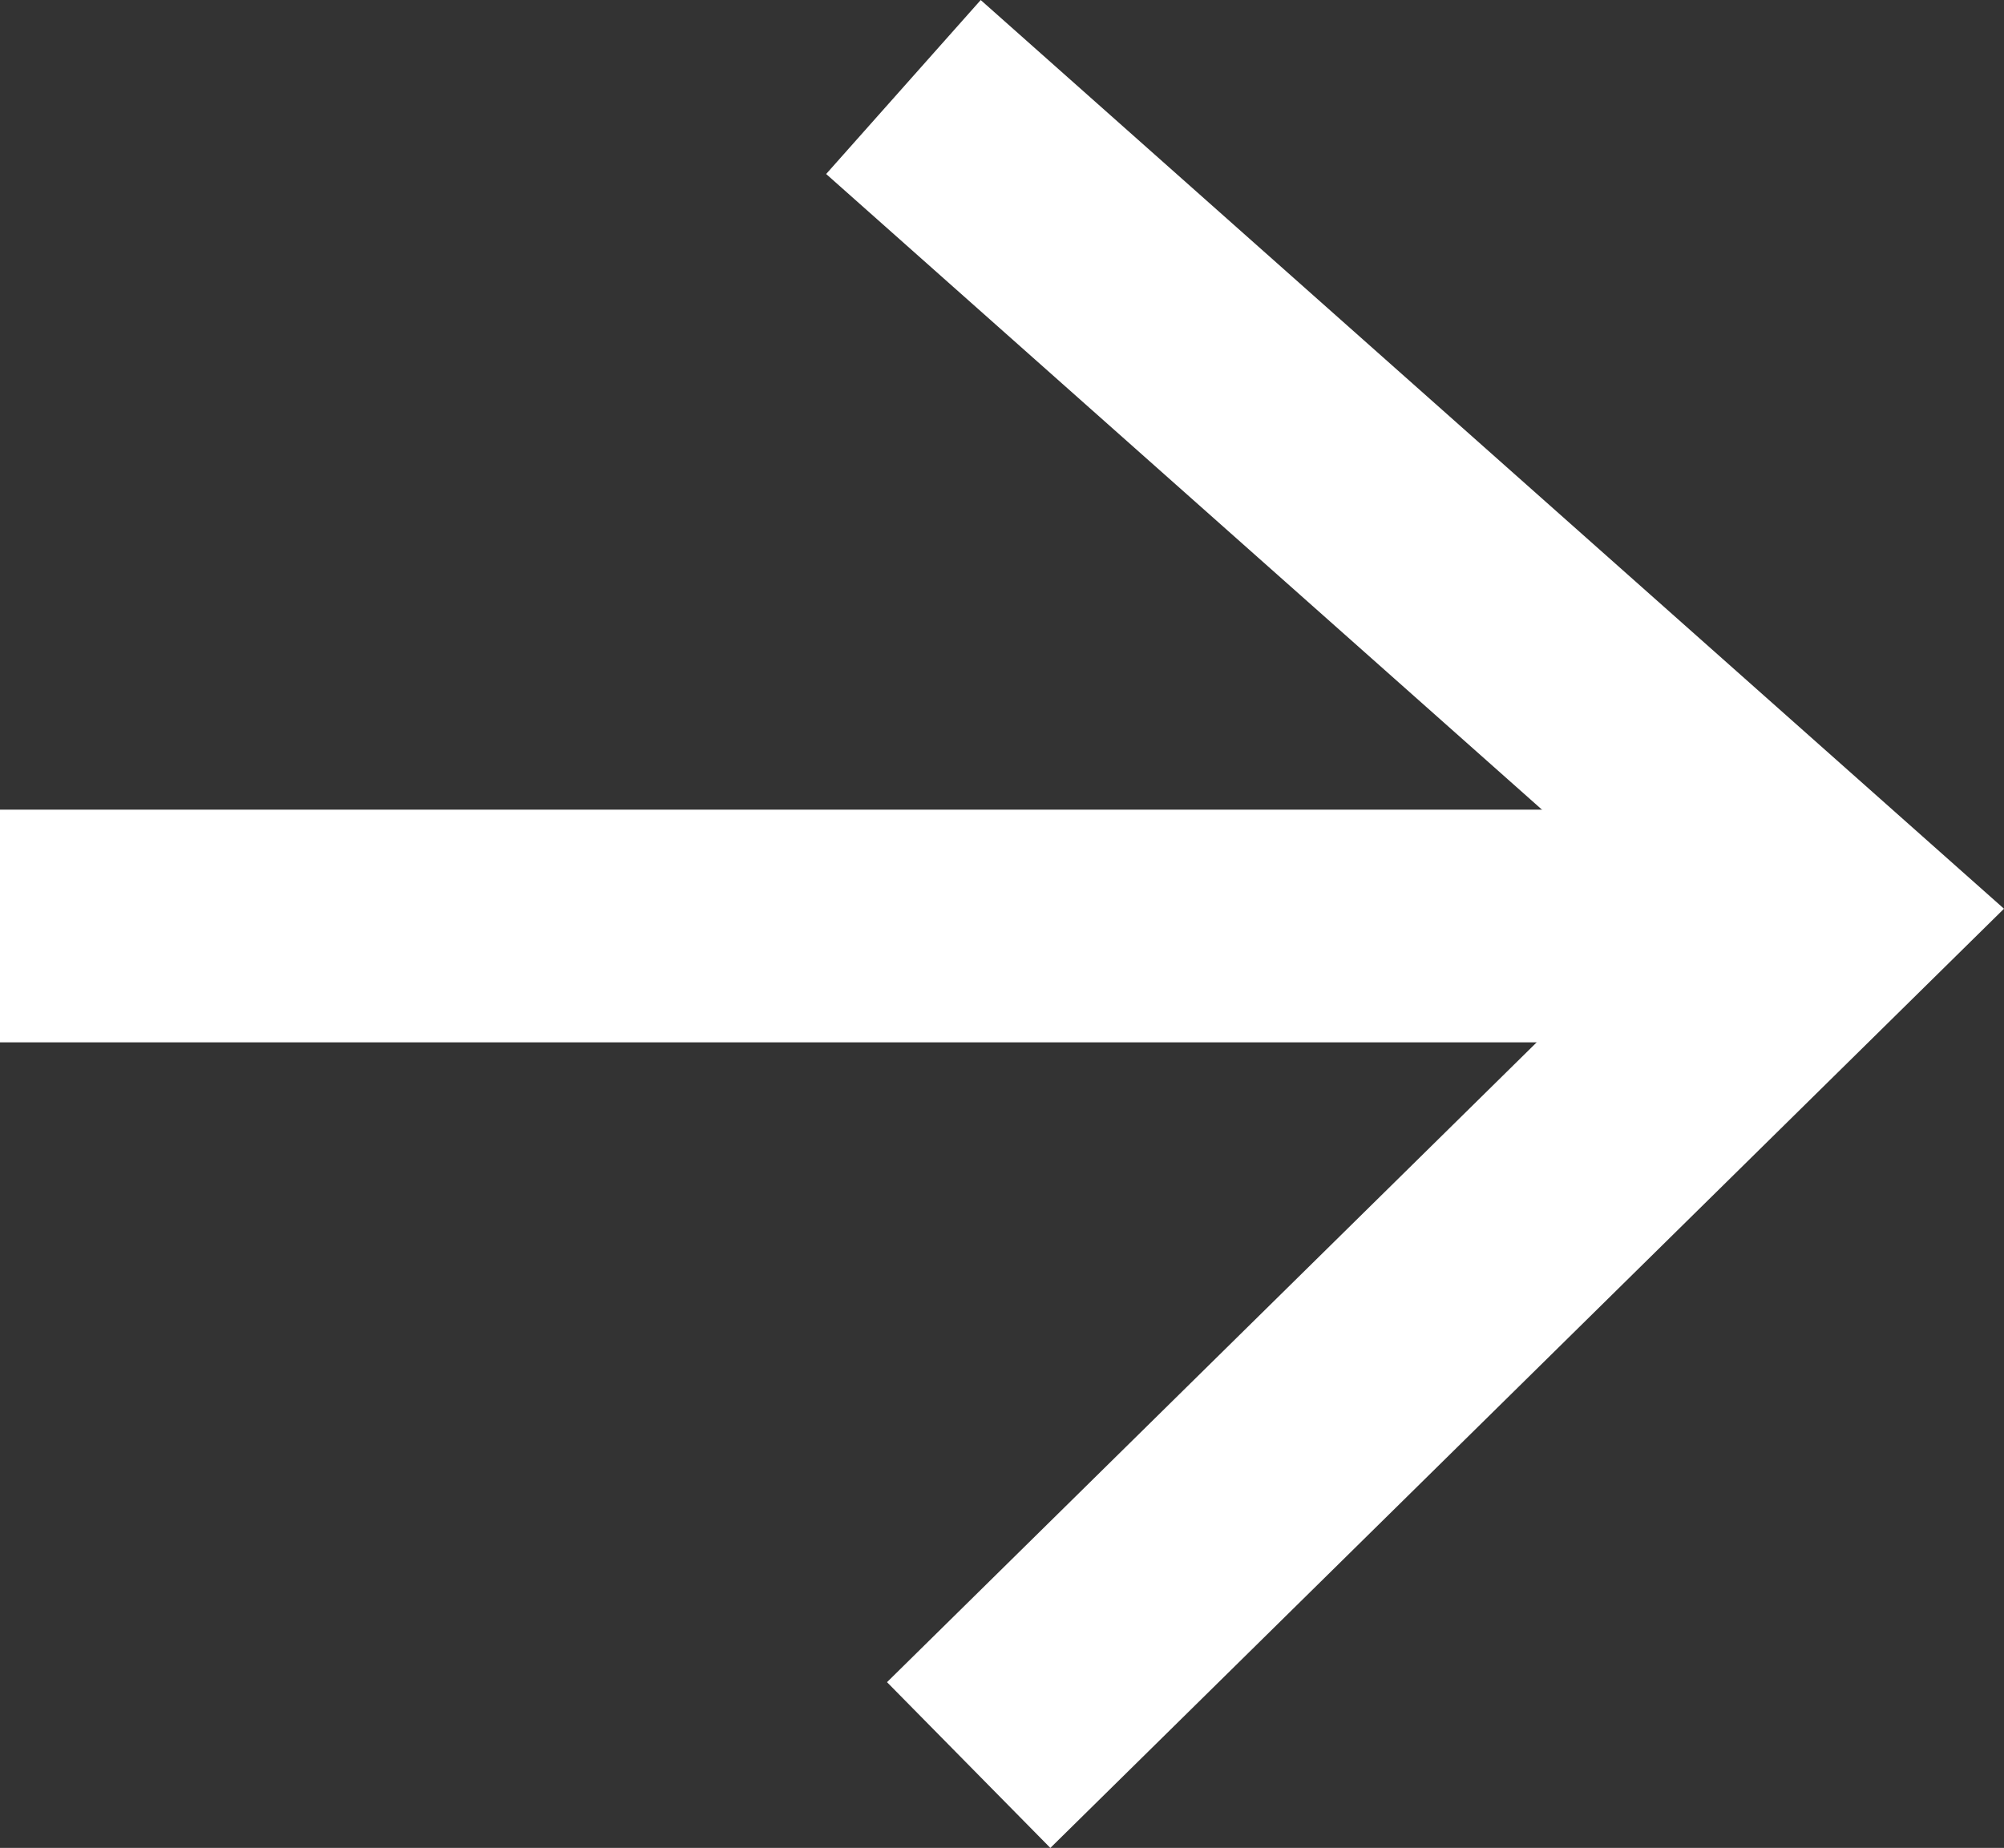
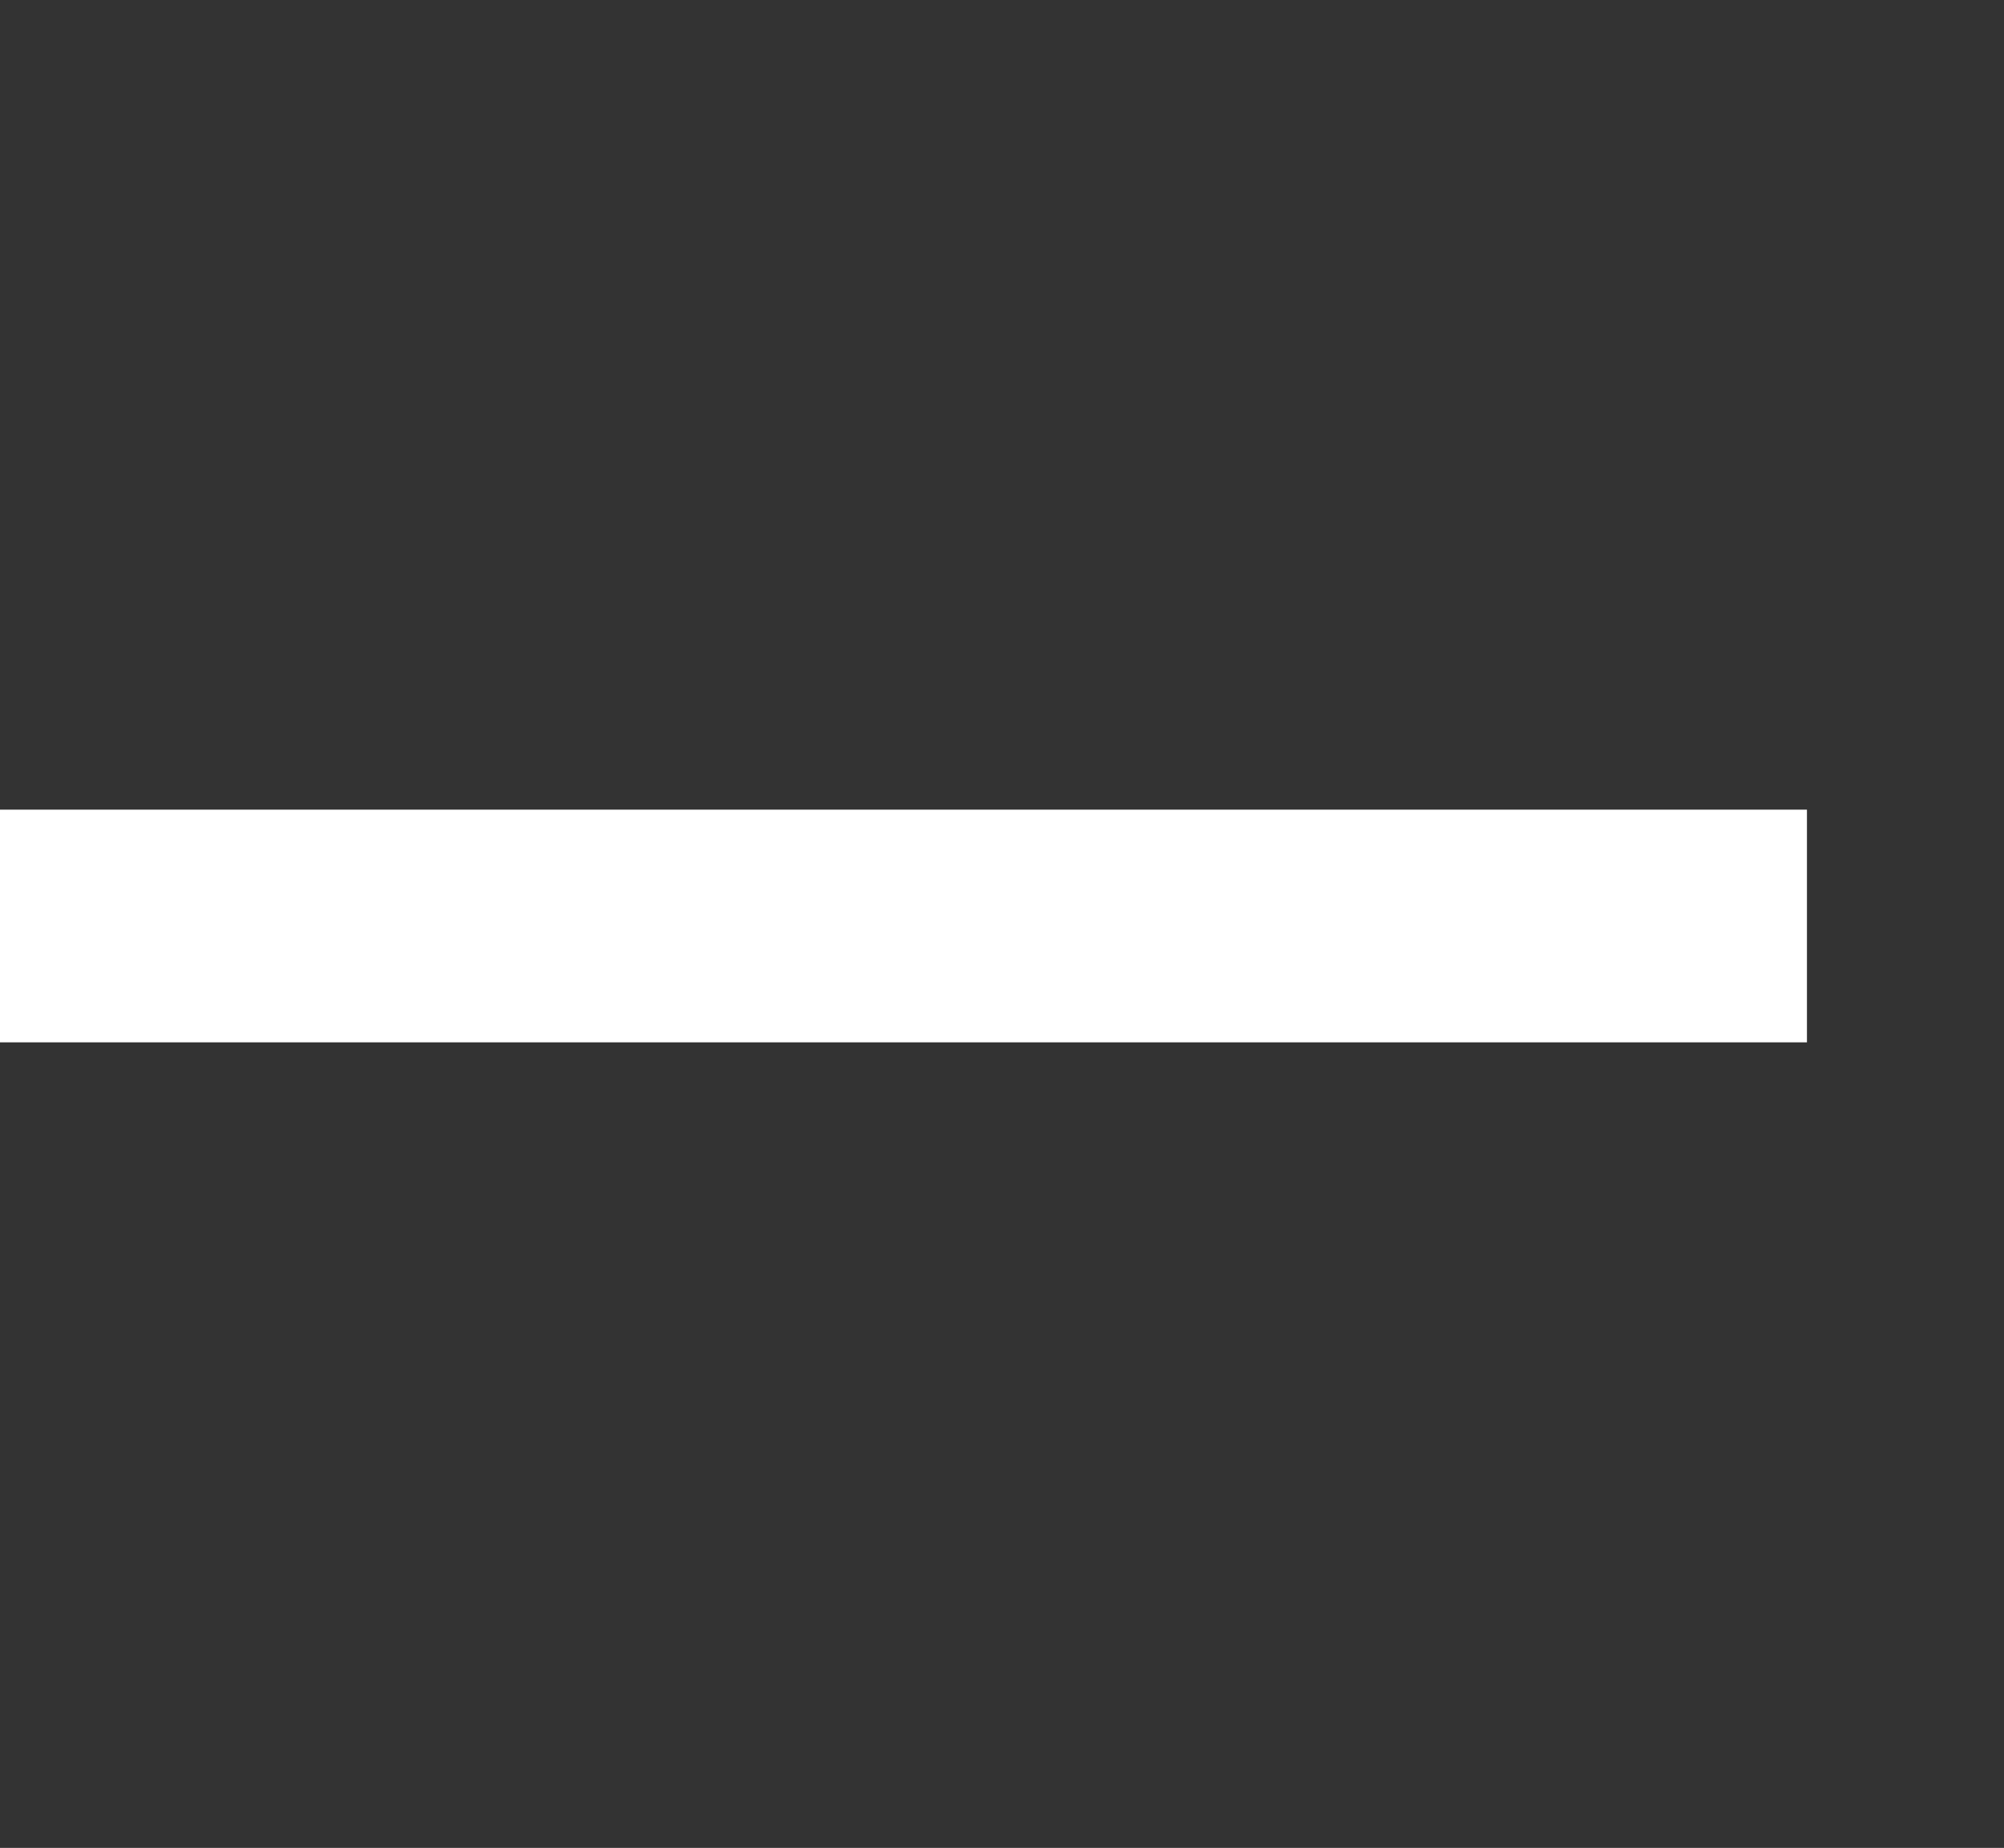
<svg xmlns="http://www.w3.org/2000/svg" width="25.831" height="23.825" viewBox="0 0 25.831 23.825">
  <rect x="0" y="0" width="25.831" height="23.825" fill="#333333" stroke="none" />
  <g id="Grupo_172" data-name="Grupo 172" transform="translate(-1446.936 -808.234)">
    <path id="Trazado_124" data-name="Trazado 124" d="M5953.936,136.5h23.291" transform="translate(-4507 683.673)" fill="none" stroke="#fff" stroke-width="3" />
-     <path id="Trazado_125" data-name="Trazado 125" d="M5965.581,126.356l11.991,10.651-11.15,10.984" transform="translate(-4507 683)" fill="none" stroke="#fff" stroke-width="3" />
  </g>
</svg>